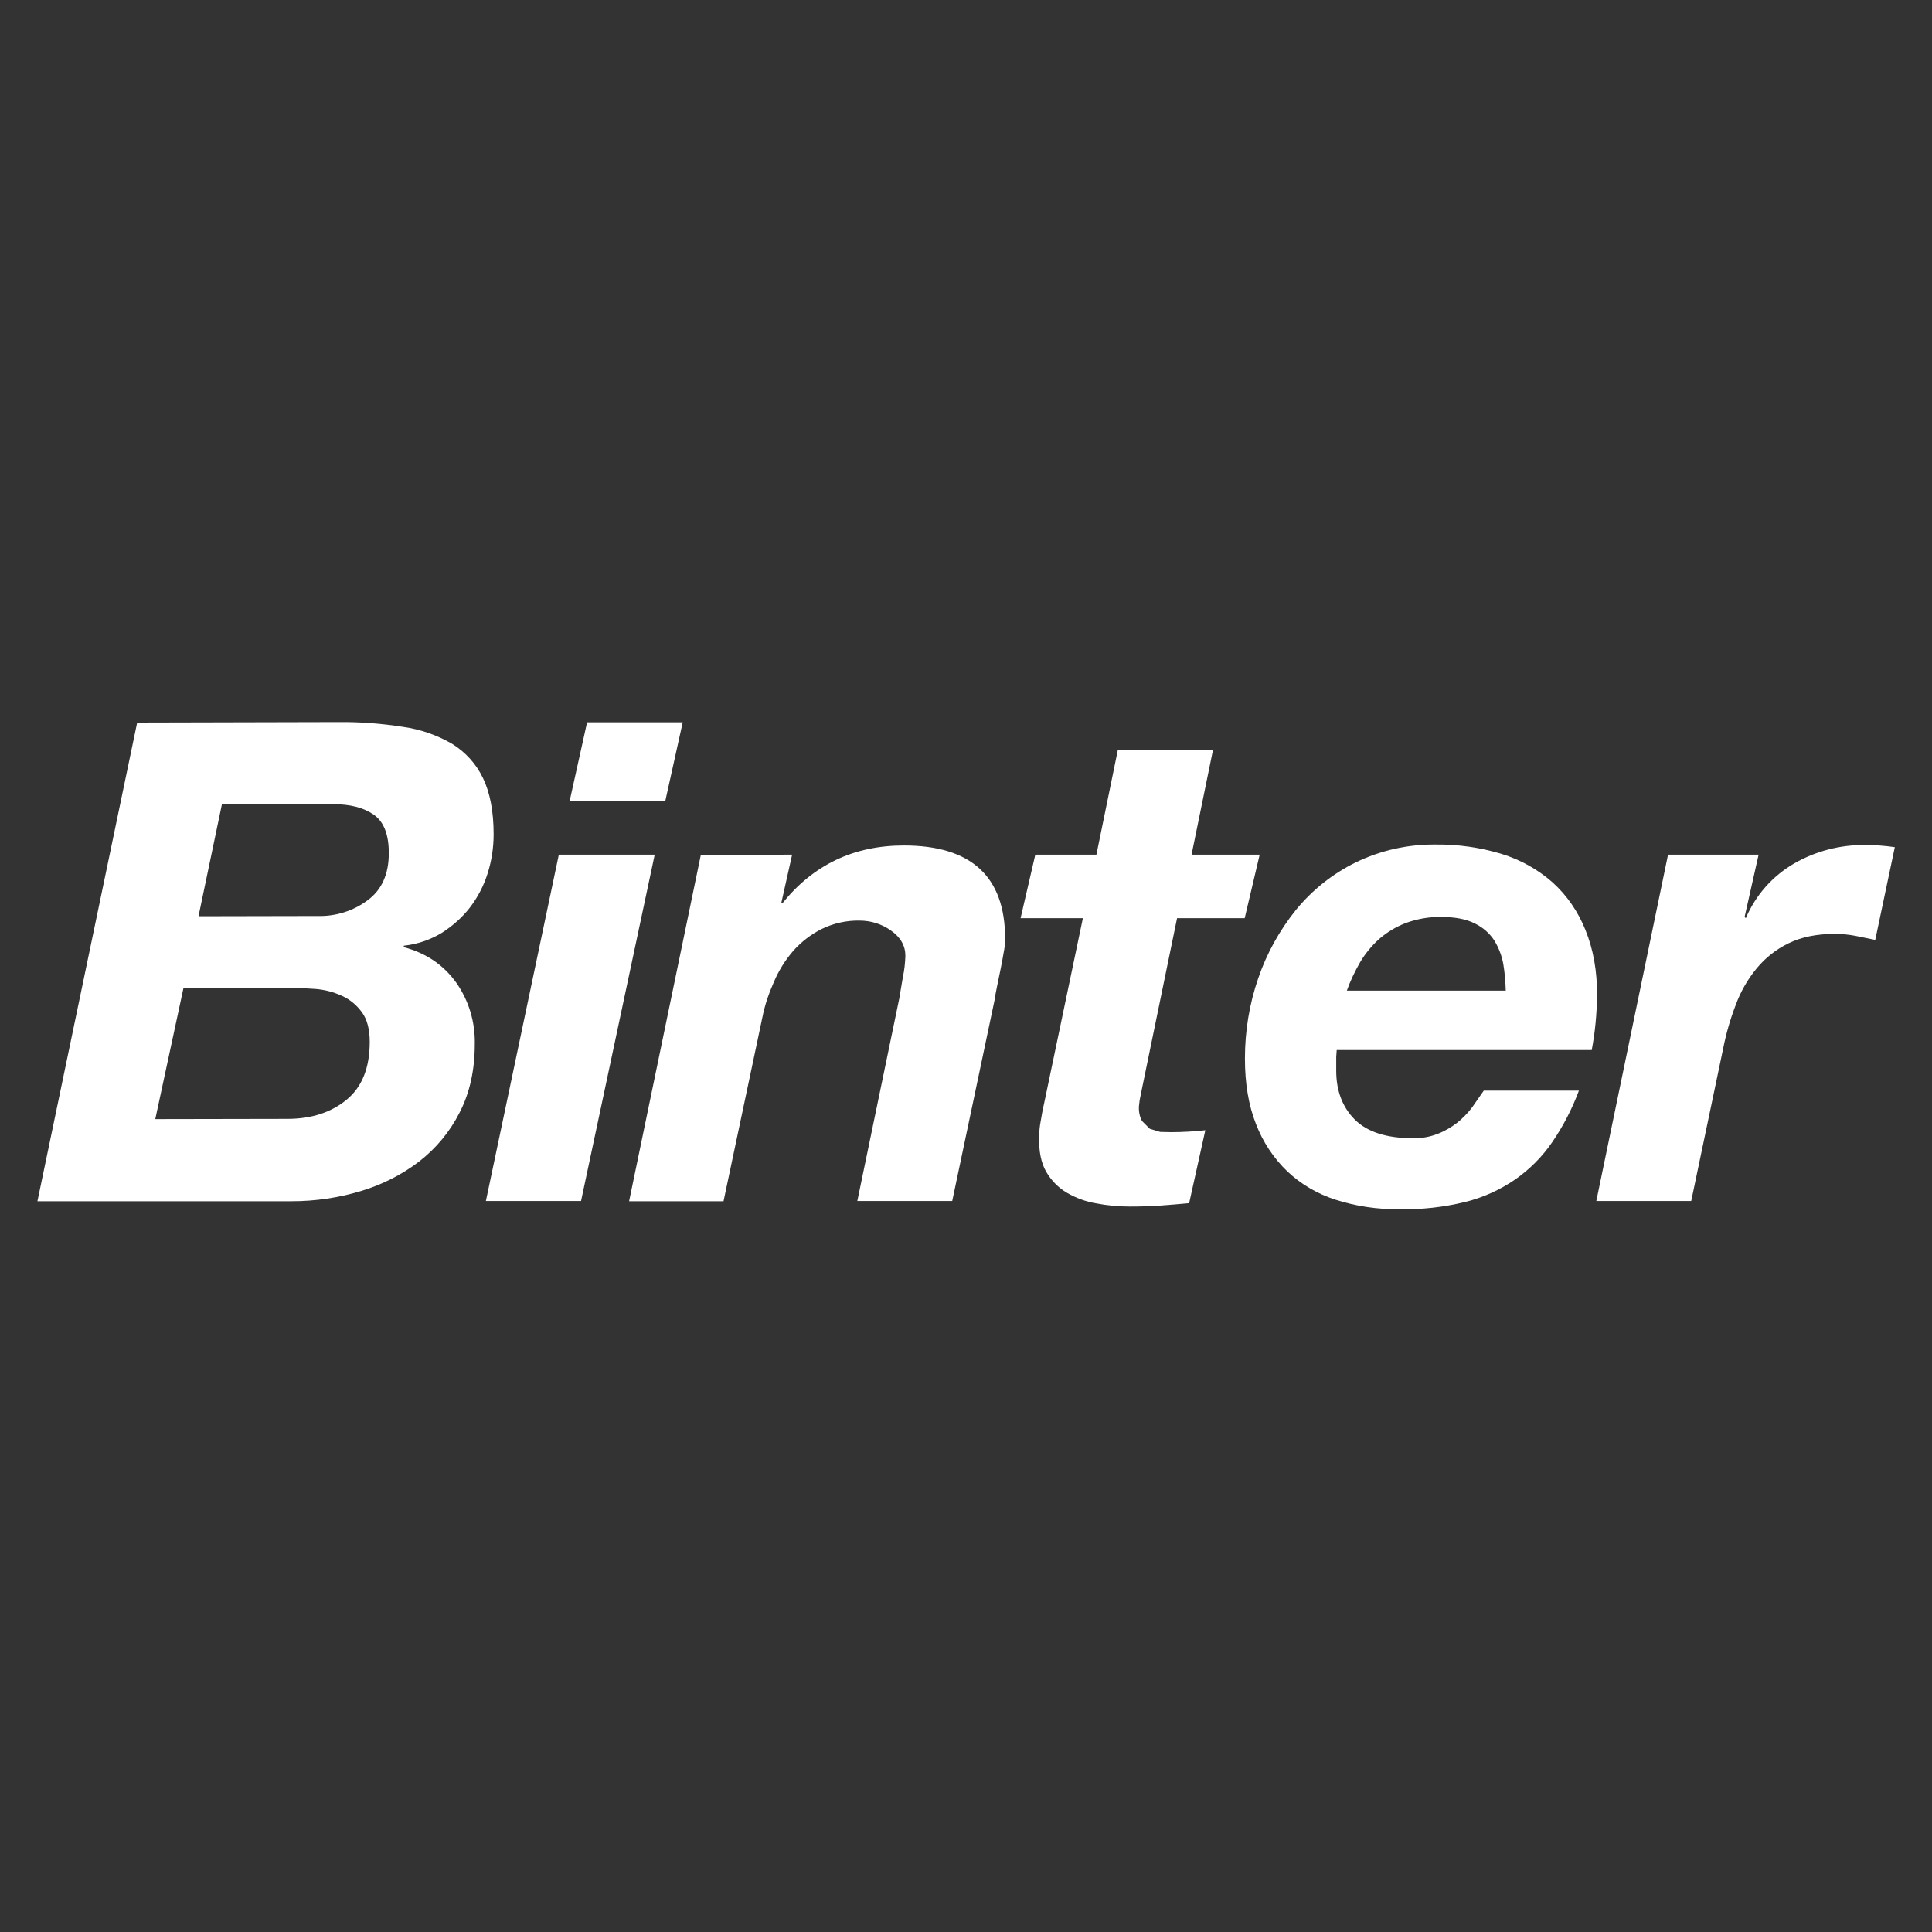
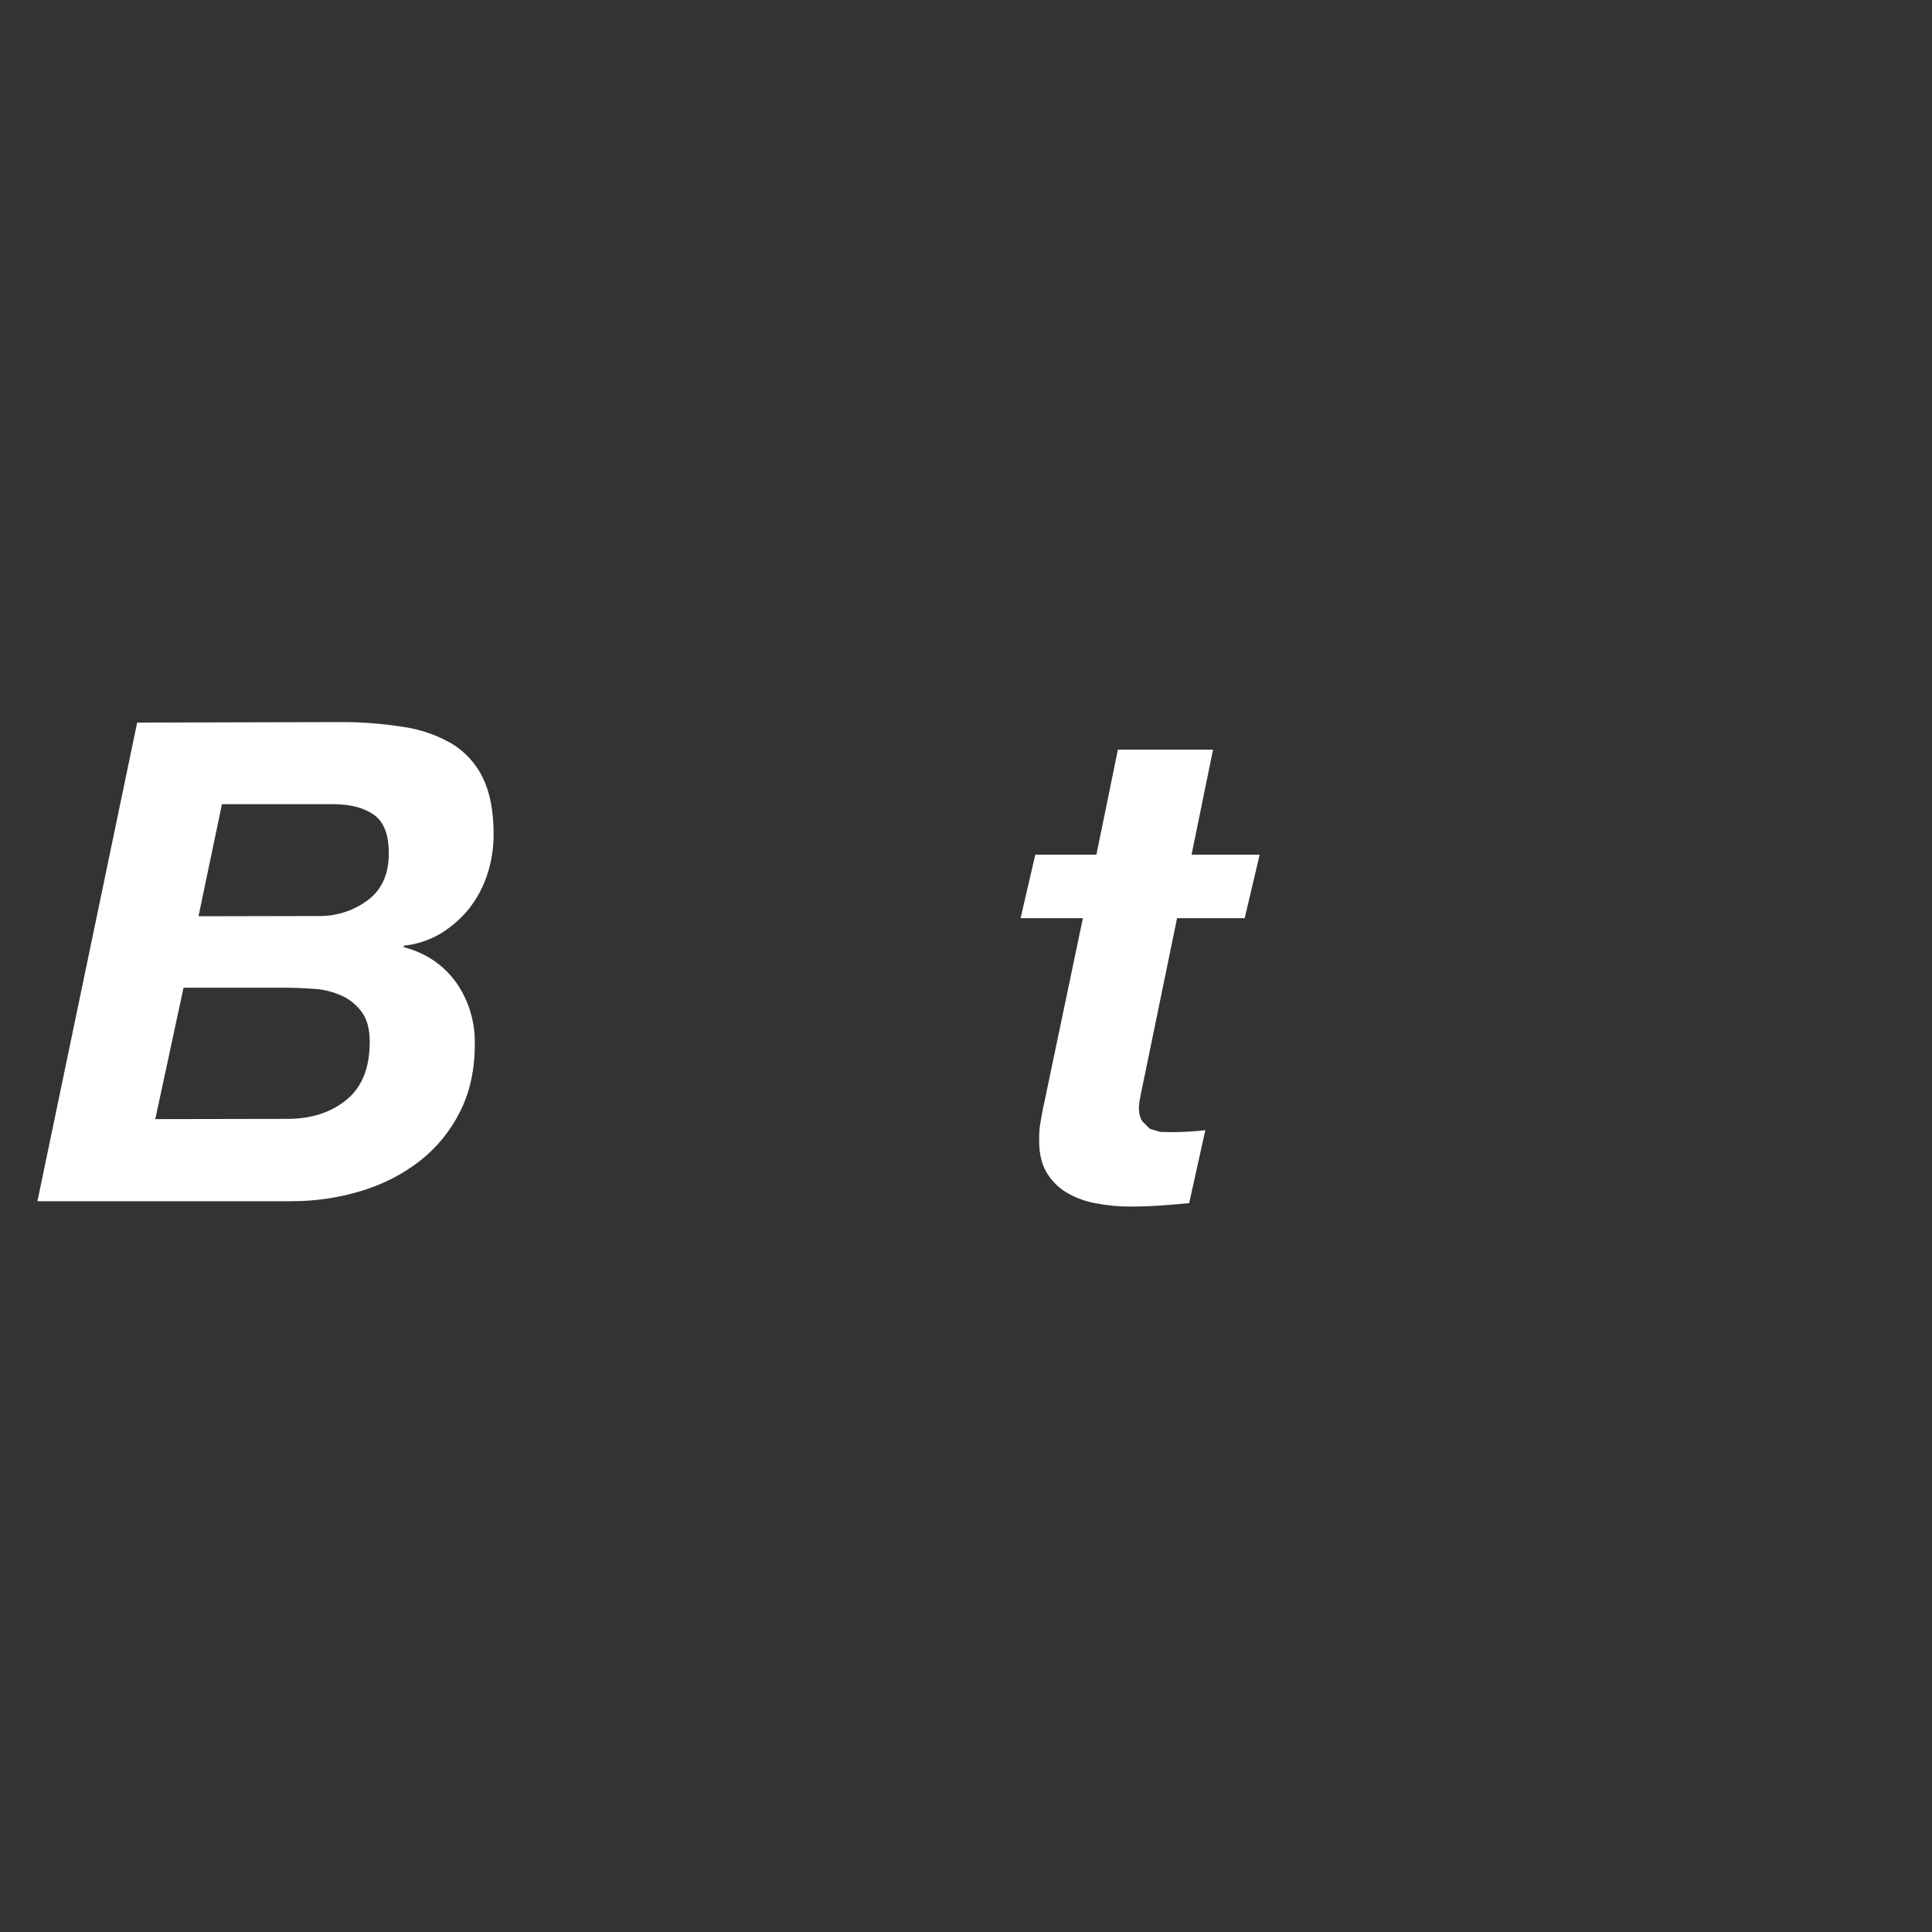
<svg xmlns="http://www.w3.org/2000/svg" id="Capa_3" x="0px" y="0px" viewBox="0 0 800 800" style="enable-background:new 0 0 800 800;" xml:space="preserve">
  <rect x="0" y="0" width="800" height="800" fill="#333333" stroke="none" />
  <style type="text/css">	.st0{fill:#FFFFFF;}</style>
  <title>BINTER_logo</title>
  <path class="st0" d="M131.6,379.3c7.4,0.2,14.7-2.1,20.6-6.5c5.9-4.3,8.8-10.9,8.8-19.5c0-7.8-2.1-13.1-6.3-16S145,333,138,333H91.9 l-9.7,46.4L131.6,379.3z M119,463.3c10,0,18.2-2.7,24.6-8s9.5-13.3,9.5-23.9c0-5.2-1.1-9.3-3.2-12.2c-2.1-2.9-4.9-5.3-8.2-6.8 c-3.5-1.6-7.2-2.6-11.1-2.9c-4.1-0.3-8.1-0.5-12-0.5H76l-11.7,54.4L119,463.3z M140.1,299c9-0.1,18,0.6,26.9,2c7.1,1,14,3.4,20.2,7 c5.5,3.4,10,8.3,12.8,14.2c2.9,6,4.4,13.8,4.4,23.2c0,5.5-0.8,11-2.5,16.3c-1.6,5.1-4.1,9.9-7.4,14.2c-3.2,4.1-7.2,7.6-11.6,10.4 c-4.8,2.9-10.1,4.7-15.7,5.3v0.6c9.4,2.5,16.6,7.5,21.8,14.8c5.2,7.5,7.8,16.3,7.6,25.4c0,10.7-2.1,20.2-6.3,28.3 c-4,7.9-9.7,14.8-16.8,20.3c-7.2,5.5-15.4,9.6-24.1,12.2c-9.3,2.8-18.9,4.2-28.6,4.2H15.5l41.3-198.2L140.1,299z" />
-   <polygon class="st0" points="271.1,353.9 240.6,497.3 201.2,497.3 231.4,353.9 " />
-   <path class="st0" d="M328,353.9l-4.5,20.1h0.5c12.8-15.9,29.5-23.9,50.3-23.9c27.9,0,41.9,12.9,41.9,38.6c0,1.9-0.2,3.8-0.6,5.7 c-0.4,2.3-0.8,4.7-1.3,7s-1,4.7-1.4,6.8s-0.8,3.8-0.9,5.1l-17.7,84H355l17.4-84c0.3-2.2,0.9-5.1,1.5-8.9c0.6-2.8,0.9-5.7,1-8.6 c0-4.2-2-7.7-6-10.5c-3.8-2.7-8.3-4.1-13-4.1c-5.4-0.1-10.8,1.1-15.7,3.5c-4.4,2.2-8.4,5.3-11.7,9c-3.3,3.8-6,8.1-8,12.8 c-2.1,4.7-3.8,9.6-4.8,14.7l-16.1,76.2h-39.1l29.7-143.4L328,353.9z" />
  <path class="st0" d="M521.6,353.9l-6.2,26.3h-28l-14.7,71.4l-0.8,4l-0.3,2.6c-0.1,2.1,0.3,4.2,1.3,6l3.2,3.2l4.3,1.3l4.6,0.1 c4.7,0,9.5-0.3,14.1-0.8l-6.7,30.2c-4,0.4-8.1,0.7-12.2,1s-8.2,0.4-12.4,0.4c-4.6,0-9.2-0.4-13.8-1.3c-4.3-0.7-8.4-2.2-12.2-4.4 c-3.6-2.1-6.5-5.1-8.6-8.7c-2.1-3.7-3.1-8.5-2.9-14.5c0-2.1,0.2-4.2,0.6-6.3c0.4-2.3,0.8-4.8,1.4-7.3l16.1-76.9h-25.8l6.1-26.3h25.3 l8.9-43.5h39.4l-8.9,43.5L521.6,353.9z" />
-   <path class="st0" d="M622.5,399.3c-0.6-3.5-1.9-6.8-3.7-9.8c-2-3.1-4.8-5.5-8.1-7.1c-3.5-1.8-8.1-2.7-13.9-2.7 c-5-0.1-10,0.8-14.7,2.5c-4.1,1.6-7.8,3.8-11.1,6.7c-3.1,2.8-5.8,6.1-7.9,9.7c-2.1,3.7-4,7.6-5.4,11.6h65.8 C623.4,406.6,623.1,402.9,622.5,399.3 M553.3,437.6v5.8c0,8.3,2.6,15.1,7.7,20.2s13.2,7.7,23.9,7.7c3.6,0.1,7.1-0.5,10.4-1.8 c2.9-1.1,5.6-2.7,8.1-4.6c2.3-1.9,4.4-4,6.2-6.4c1.7-2.4,3.3-4.7,4.8-6.9h39.4c-2.8,7.5-6.5,14.7-11.1,21.4 c-4.1,6-9.3,11.2-15.3,15.4c-6.3,4.3-13.3,7.5-20.7,9.3c-9,2.2-18.1,3.2-27.4,3c-8.9,0.1-17.7-1.2-26.2-3.9 c-7.5-2.4-14.4-6.4-20.1-11.8c-5.7-5.5-10.1-12.2-12.9-19.5c-3.1-7.8-4.6-16.8-4.6-27.2c0-11.3,1.8-22.5,5.5-33.2 c3.5-10.3,8.8-19.8,15.6-28.3c6.8-8.3,15.2-15,24.8-19.7c10.3-5,21.6-7.5,33-7.4c9.3-0.1,18.5,1.2,27.4,3.9 c7.8,2.4,15,6.4,21.1,11.8c6,5.4,10.6,12.2,13.6,19.7c3.2,7.9,4.9,16.9,4.8,27.3c-0.1,7.5-0.8,15-2.2,22.4H553.5L553.3,437.6z" />
-   <path class="st0" d="M728.2,353.9l-5.8,25.8l0.5,0.5c4.1-9.6,11.1-17.5,20.1-22.7c8.9-5.1,19-7.7,29.3-7.6c4.1,0,8.2,0.3,12.3,0.9 l-8.1,38.4c-2.8-0.6-5.5-1.1-8.3-1.7c-2.7-0.5-5.5-0.8-8.3-0.8c-7.6,0-14,1.3-19.3,3.9c-5.2,2.5-9.7,6.1-13.3,10.5 c-3.7,4.5-6.6,9.6-8.6,15.1c-2.2,5.7-3.9,11.6-5.1,17.6l-13.3,63.5H661l29.7-143.4L728.2,353.9z" />
-   <polygon class="st0" points="235.9,331.6 243.1,299.1 282.7,299.1 275.5,331.6 " />
</svg>